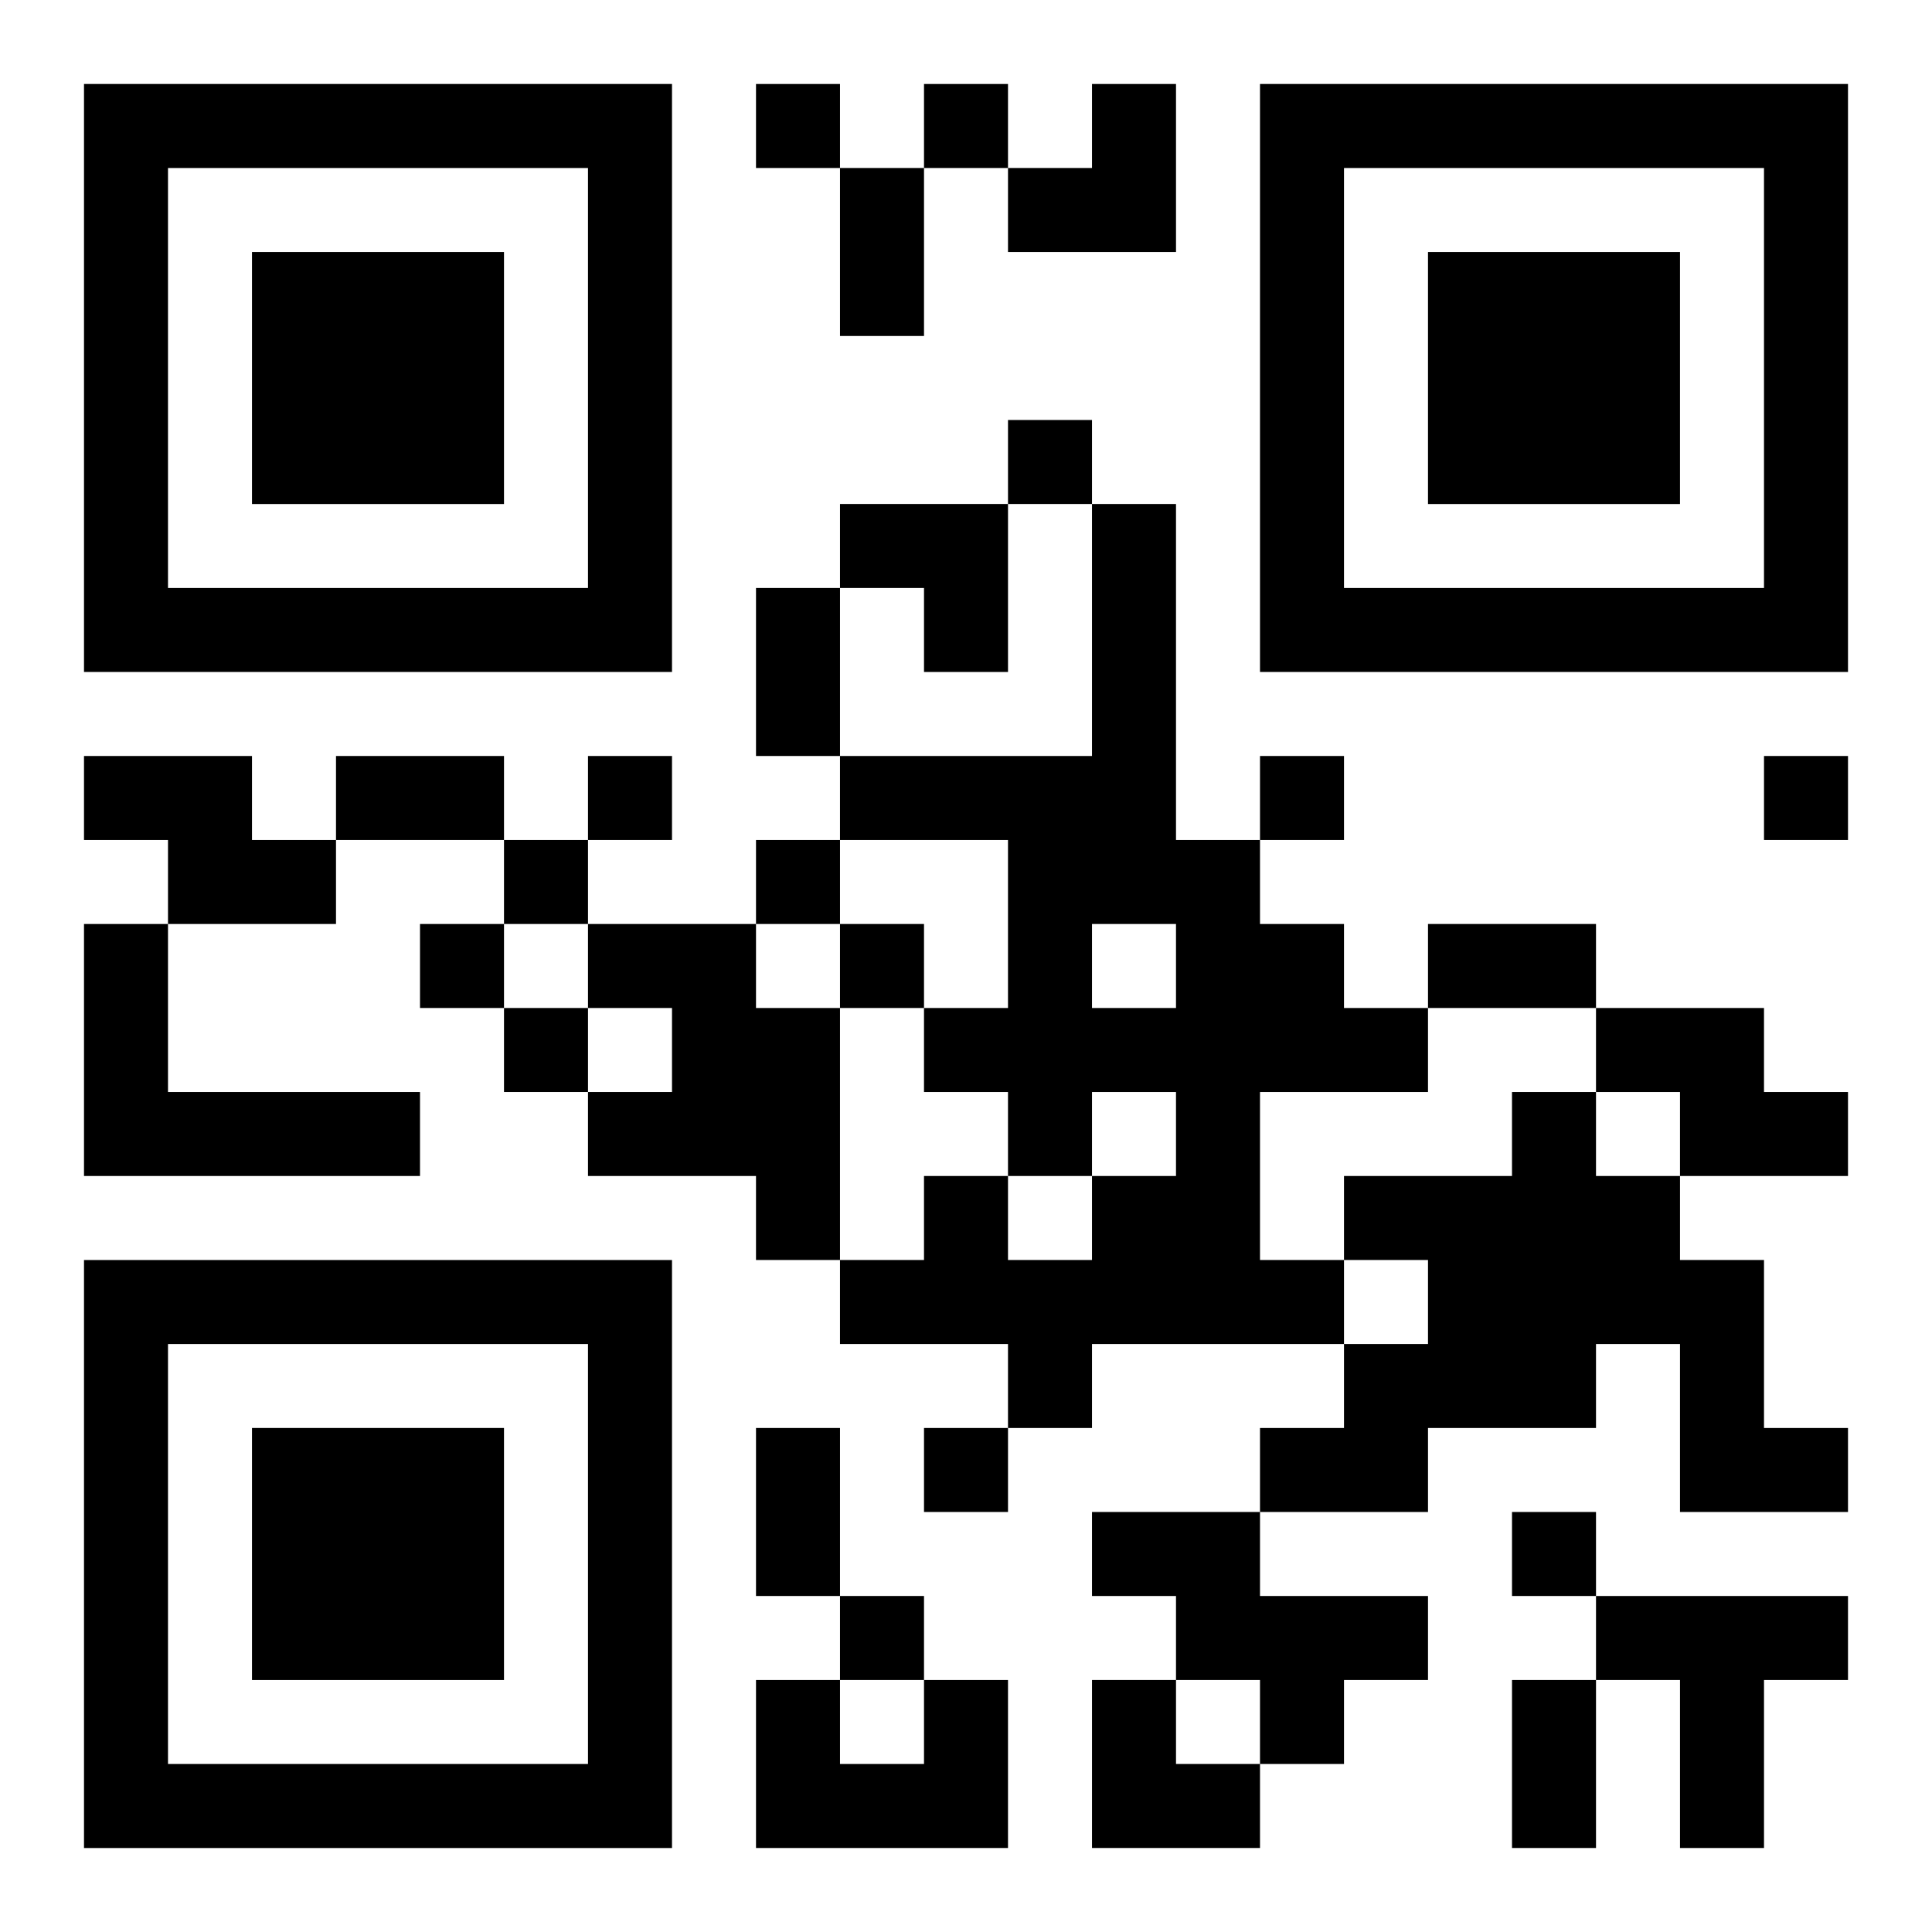
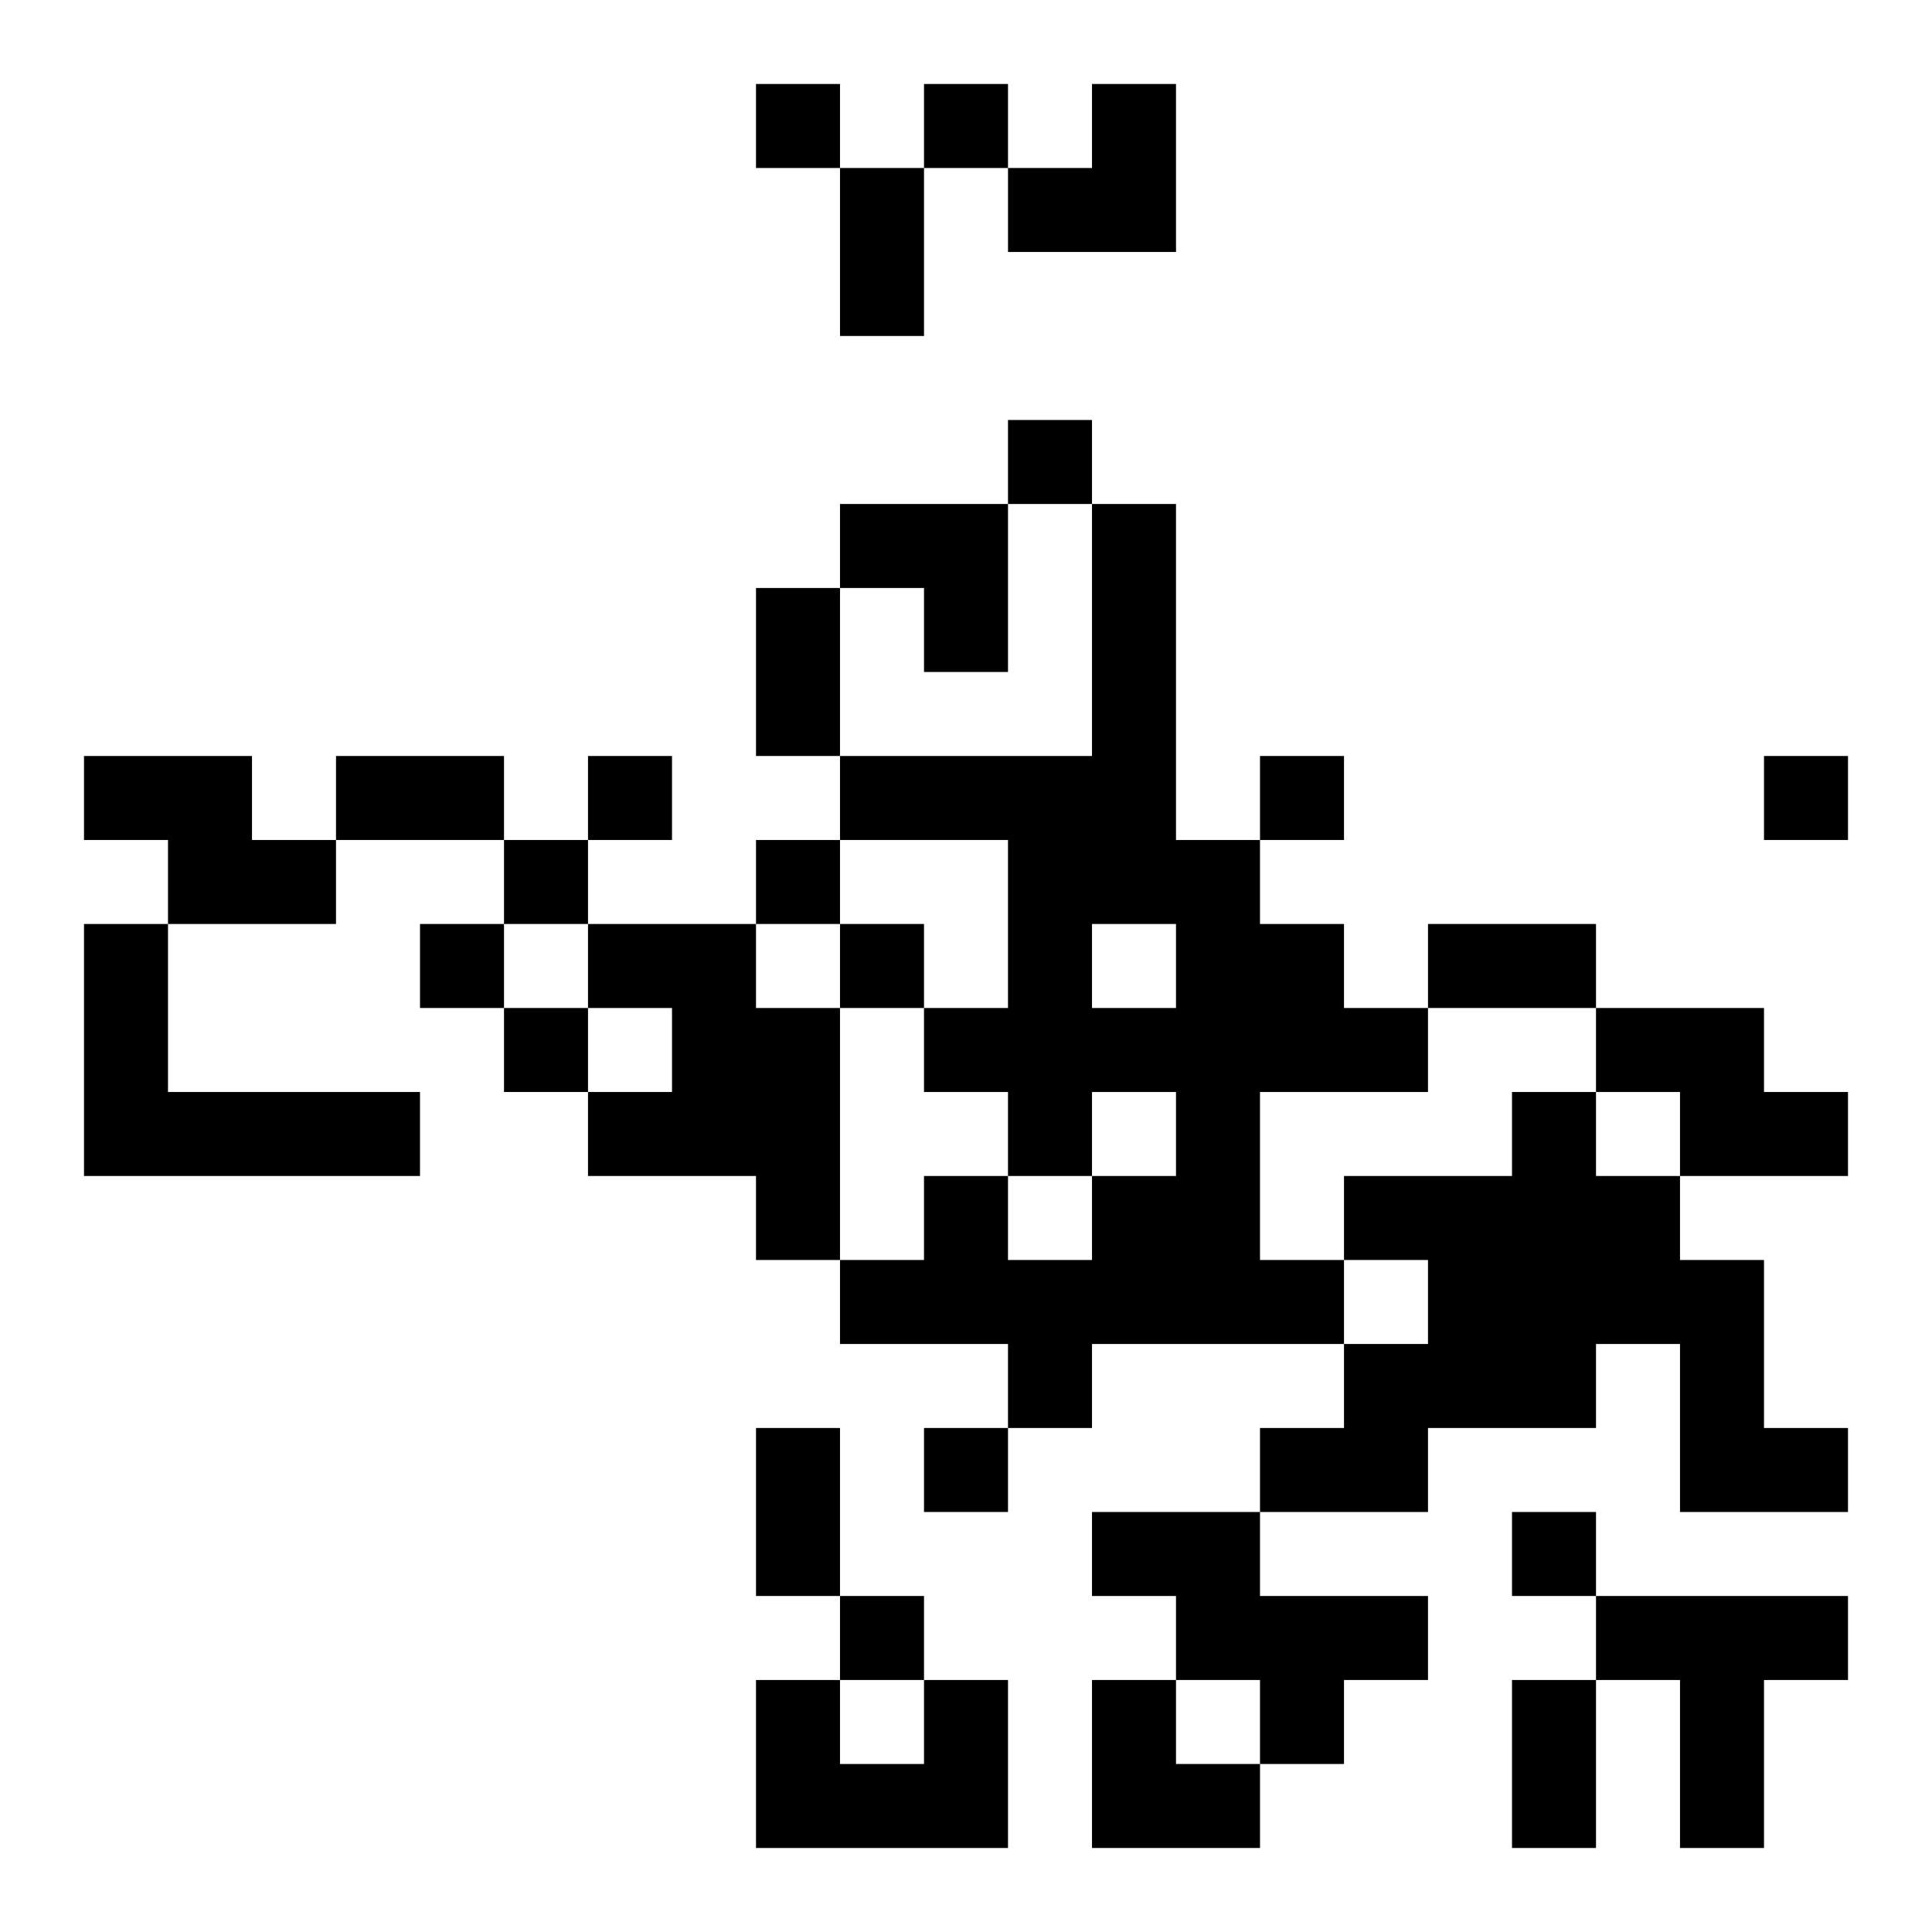
<svg xmlns="http://www.w3.org/2000/svg" xmlns:xlink="http://www.w3.org/1999/xlink" width="250" height="250" baseProfile="full" version="1.1" viewBox="-1 -1 23 23">
  <symbol id="a">
-     <path d="m0 7v7h7v-7h-7zm1 1h5v5h-5v-5zm1 1v3h3v-3h-3z" />
-   </symbol>
+     </symbol>
  <use y="-7" xlink:href="#a" />
  <use y="7" xlink:href="#a" />
  <use x="14" y="-7" xlink:href="#a" />
  <path d="m12 5h1v4h1v1h1v1h1v1h-2v2h1v1h-3v1h-1v-1h-2v-1h1v-1h1v1h1v-1h1v-1h-1v1h-1v-1h-1v-1h1v-2h-2v-1h3v-3m0 5v1h1v-1h-1m-12-2h2v1h1v1h-2v-1h-1v-1m0 2h1v2h3v1h-4v-3m6 0h2v1h1v3h-1v-1h-2v-1h1v-1h-1v-1m12 1h2v1h1v1h-2v-1h-1v-1m-1 1h1v1h1v1h1v2h1v1h-2v-2h-1v1h-2v1h-2v-1h1v-1h1v-1h-1v-1h2v-1m-5 5h2v1h2v1h-1v1h-1v-1h-1v-1h-1v-1m6 1h3v1h-1v2h-1v-2h-1v-1m-8 1h1v2h-3v-2h1v1h1v-1m-2-19v1h1v-1h-1m2 0v1h1v-1h-1m1 4v1h1v-1h-1m-5 4v1h1v-1h-1m8 0v1h1v-1h-1m6 0v1h1v-1h-1m-15 1v1h1v-1h-1m3 0v1h1v-1h-1m-4 1v1h1v-1h-1m5 0v1h1v-1h-1m-4 1v1h1v-1h-1m5 5v1h1v-1h-1m7 1v1h1v-1h-1m-8 1v1h1v-1h-1m0-17h1v2h-1v-2m-1 5h1v2h-1v-2m-5 2h2v1h-2v-1m13 2h2v1h-2v-1m-8 6h1v2h-1v-2m9 3h1v2h-1v-2m-6-19m1 0h1v2h-2v-1h1zm-3 5h2v2h-1v-1h-1zm3 14h1v1h1v1h-2z" />
</svg>